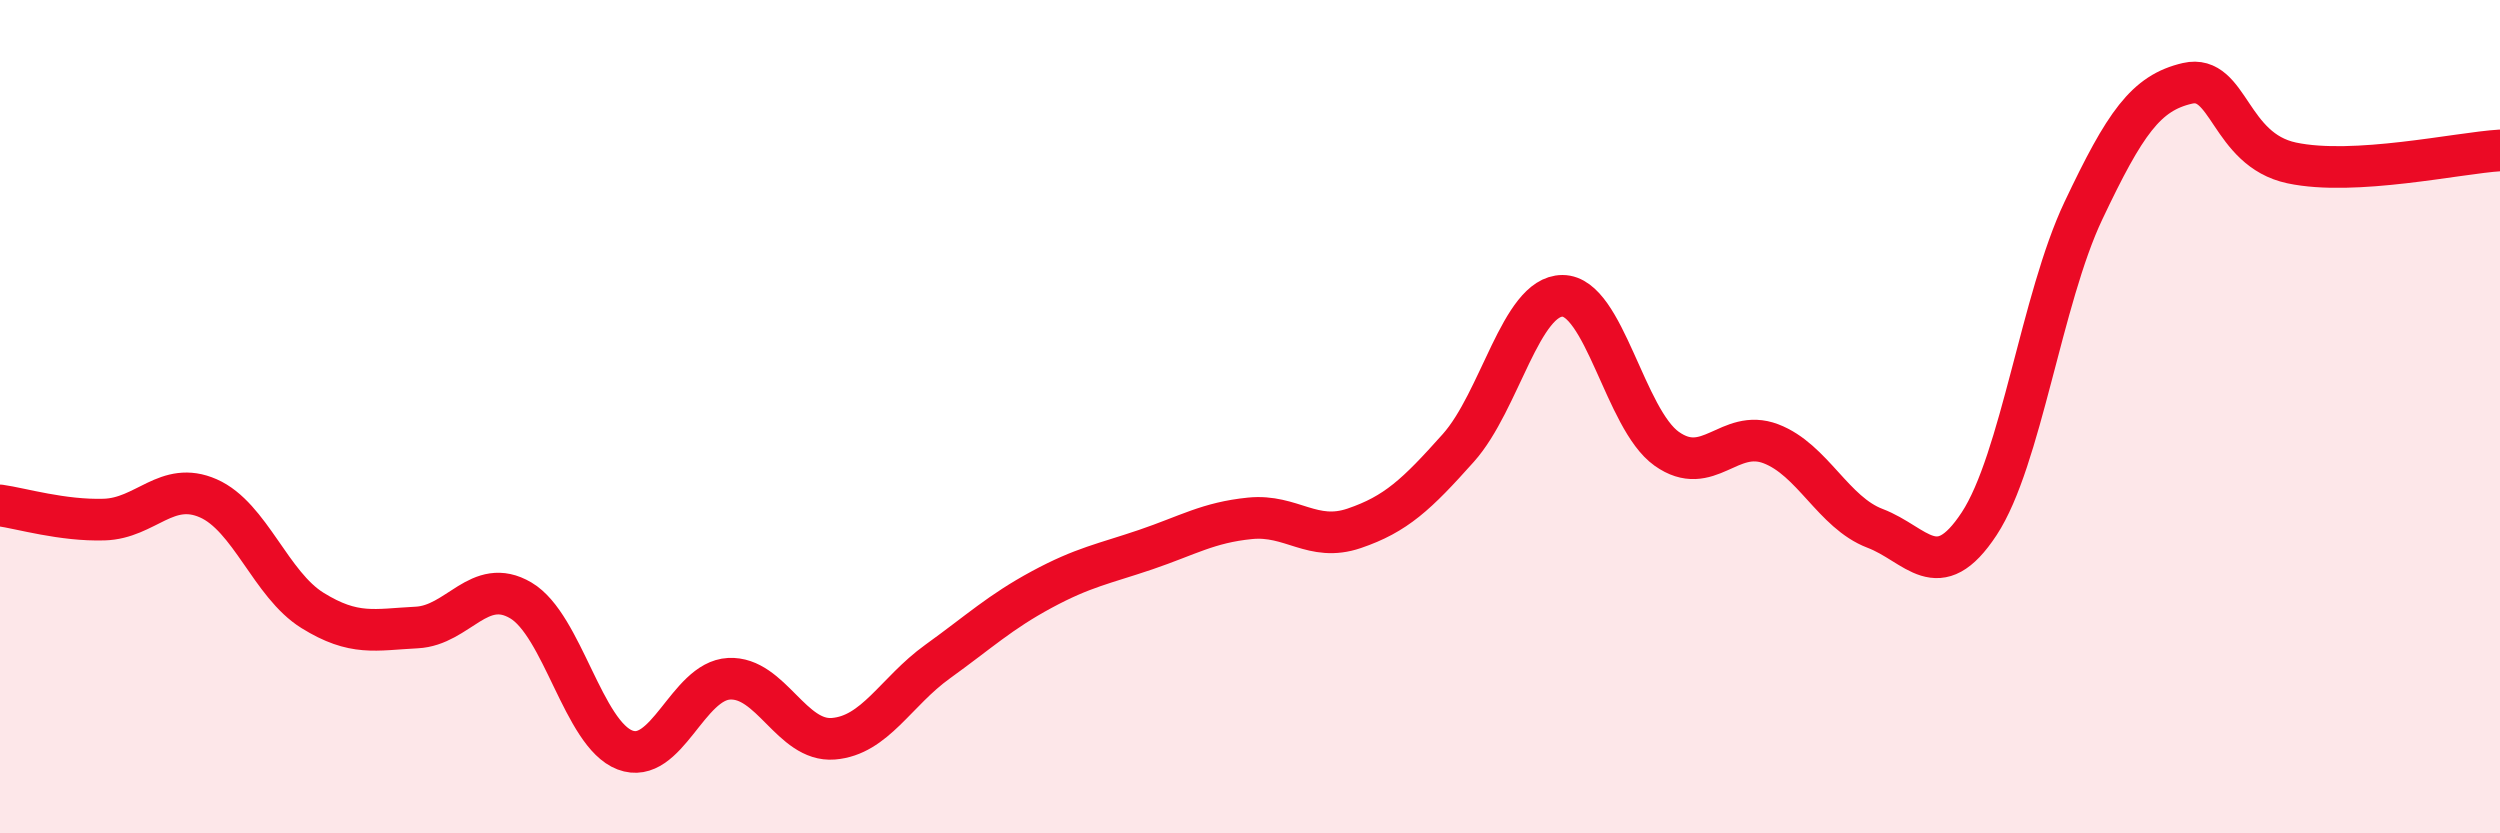
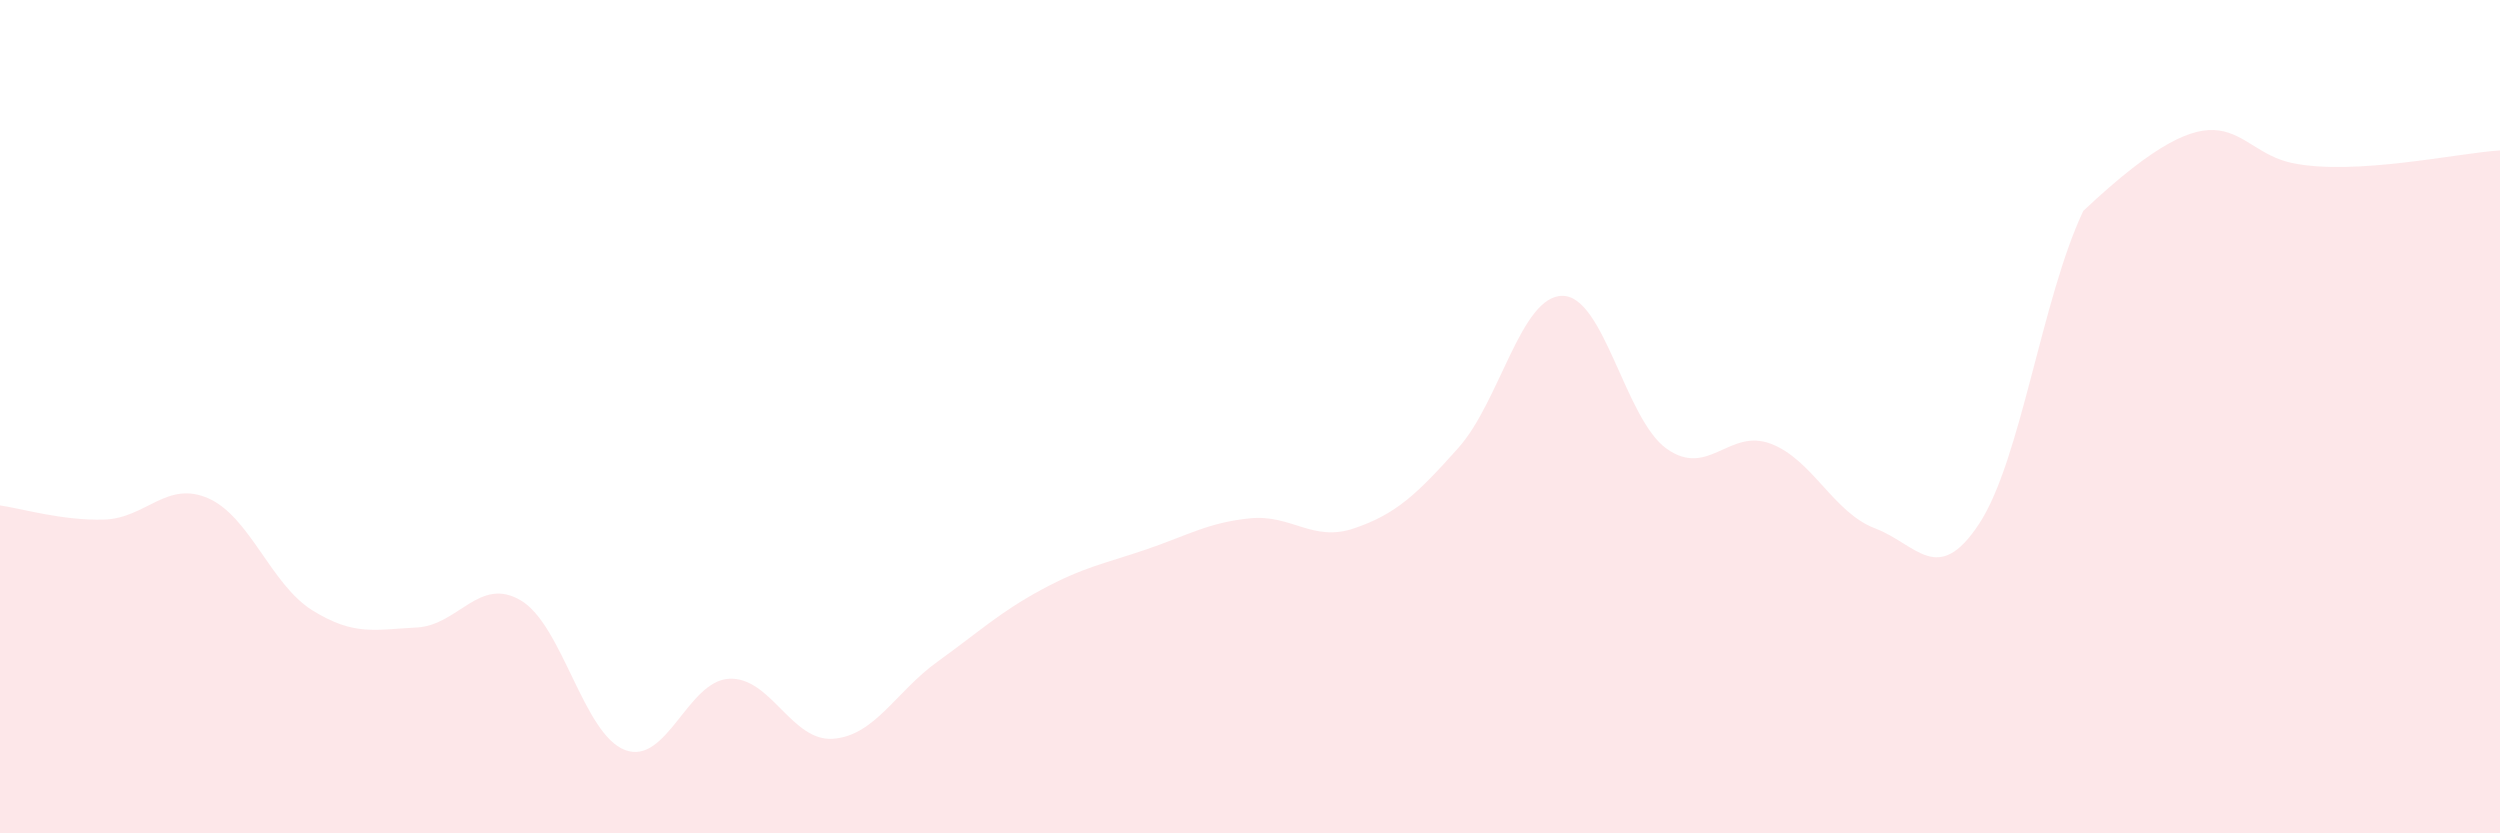
<svg xmlns="http://www.w3.org/2000/svg" width="60" height="20" viewBox="0 0 60 20">
-   <path d="M 0,12.13 C 0.5,12.2 1.5,12.5 2.5,12.47 C 3.5,12.44 4,11.52 5,11.96 C 6,12.4 6.5,14.03 7.5,14.65 C 8.5,15.27 9,15.11 10,15.06 C 11,15.01 11.5,13.82 12.5,14.41 C 13.5,15 14,17.62 15,18 C 16,18.38 16.5,16.34 17.5,16.29 C 18.5,16.24 19,17.81 20,17.73 C 21,17.65 21.5,16.6 22.5,15.88 C 23.5,15.16 24,14.69 25,14.15 C 26,13.61 26.5,13.53 27.5,13.19 C 28.5,12.85 29,12.54 30,12.44 C 31,12.34 31.5,13.02 32.5,12.68 C 33.5,12.34 34,11.87 35,10.75 C 36,9.63 36.5,7.1 37.5,7.1 C 38.5,7.1 39,10.06 40,10.77 C 41,11.48 41.5,10.27 42.5,10.65 C 43.5,11.03 44,12.3 45,12.68 C 46,13.06 46.5,14.09 47.5,12.57 C 48.5,11.05 49,7.17 50,5.06 C 51,2.95 51.5,2.23 52.5,2 C 53.5,1.77 53.5,3.59 55,3.91 C 56.5,4.23 59,3.67 60,3.61L60 20L0 20Z" fill="#EB0A25" opacity="0.1" stroke-linecap="round" stroke-linejoin="round" />
-   <path d="M 0,12.13 C 0.5,12.2 1.5,12.5 2.5,12.47 C 3.5,12.44 4,11.52 5,11.96 C 6,12.4 6.5,14.03 7.5,14.65 C 8.5,15.27 9,15.11 10,15.06 C 11,15.01 11.5,13.82 12.5,14.41 C 13.5,15 14,17.62 15,18 C 16,18.38 16.5,16.34 17.5,16.29 C 18.5,16.24 19,17.81 20,17.73 C 21,17.65 21.5,16.6 22.5,15.88 C 23.5,15.16 24,14.69 25,14.15 C 26,13.61 26.5,13.53 27.5,13.19 C 28.5,12.85 29,12.54 30,12.44 C 31,12.34 31.5,13.02 32.5,12.68 C 33.5,12.34 34,11.87 35,10.75 C 36,9.63 36.5,7.1 37.5,7.1 C 38.5,7.1 39,10.06 40,10.77 C 41,11.48 41.5,10.27 42.5,10.65 C 43.5,11.03 44,12.3 45,12.68 C 46,13.06 46.5,14.09 47.5,12.57 C 48.5,11.05 49,7.17 50,5.06 C 51,2.95 51.5,2.23 52.5,2 C 53.5,1.77 53.5,3.59 55,3.91 C 56.5,4.23 59,3.67 60,3.61" stroke="#EB0A25" stroke-width="1" fill="none" stroke-linecap="round" stroke-linejoin="round" />
+   <path d="M 0,12.13 C 0.5,12.2 1.5,12.5 2.5,12.47 C 3.5,12.44 4,11.52 5,11.96 C 6,12.4 6.5,14.03 7.5,14.65 C 8.5,15.27 9,15.11 10,15.06 C 11,15.01 11.5,13.82 12.5,14.41 C 13.5,15 14,17.62 15,18 C 16,18.38 16.5,16.34 17.5,16.29 C 18.5,16.24 19,17.81 20,17.73 C 21,17.65 21.5,16.6 22.5,15.88 C 23.5,15.16 24,14.69 25,14.15 C 26,13.61 26.5,13.53 27.5,13.19 C 28.5,12.85 29,12.54 30,12.44 C 31,12.34 31.5,13.02 32.5,12.68 C 33.5,12.34 34,11.87 35,10.75 C 36,9.63 36.5,7.1 37.5,7.1 C 38.5,7.1 39,10.06 40,10.77 C 41,11.48 41.5,10.27 42.5,10.65 C 43.5,11.03 44,12.3 45,12.68 C 46,13.06 46.5,14.09 47.5,12.57 C 48.5,11.05 49,7.17 50,5.06 C 53.5,1.77 53.5,3.59 55,3.91 C 56.5,4.23 59,3.67 60,3.61L60 20L0 20Z" fill="#EB0A25" opacity="0.1" stroke-linecap="round" stroke-linejoin="round" />
</svg>